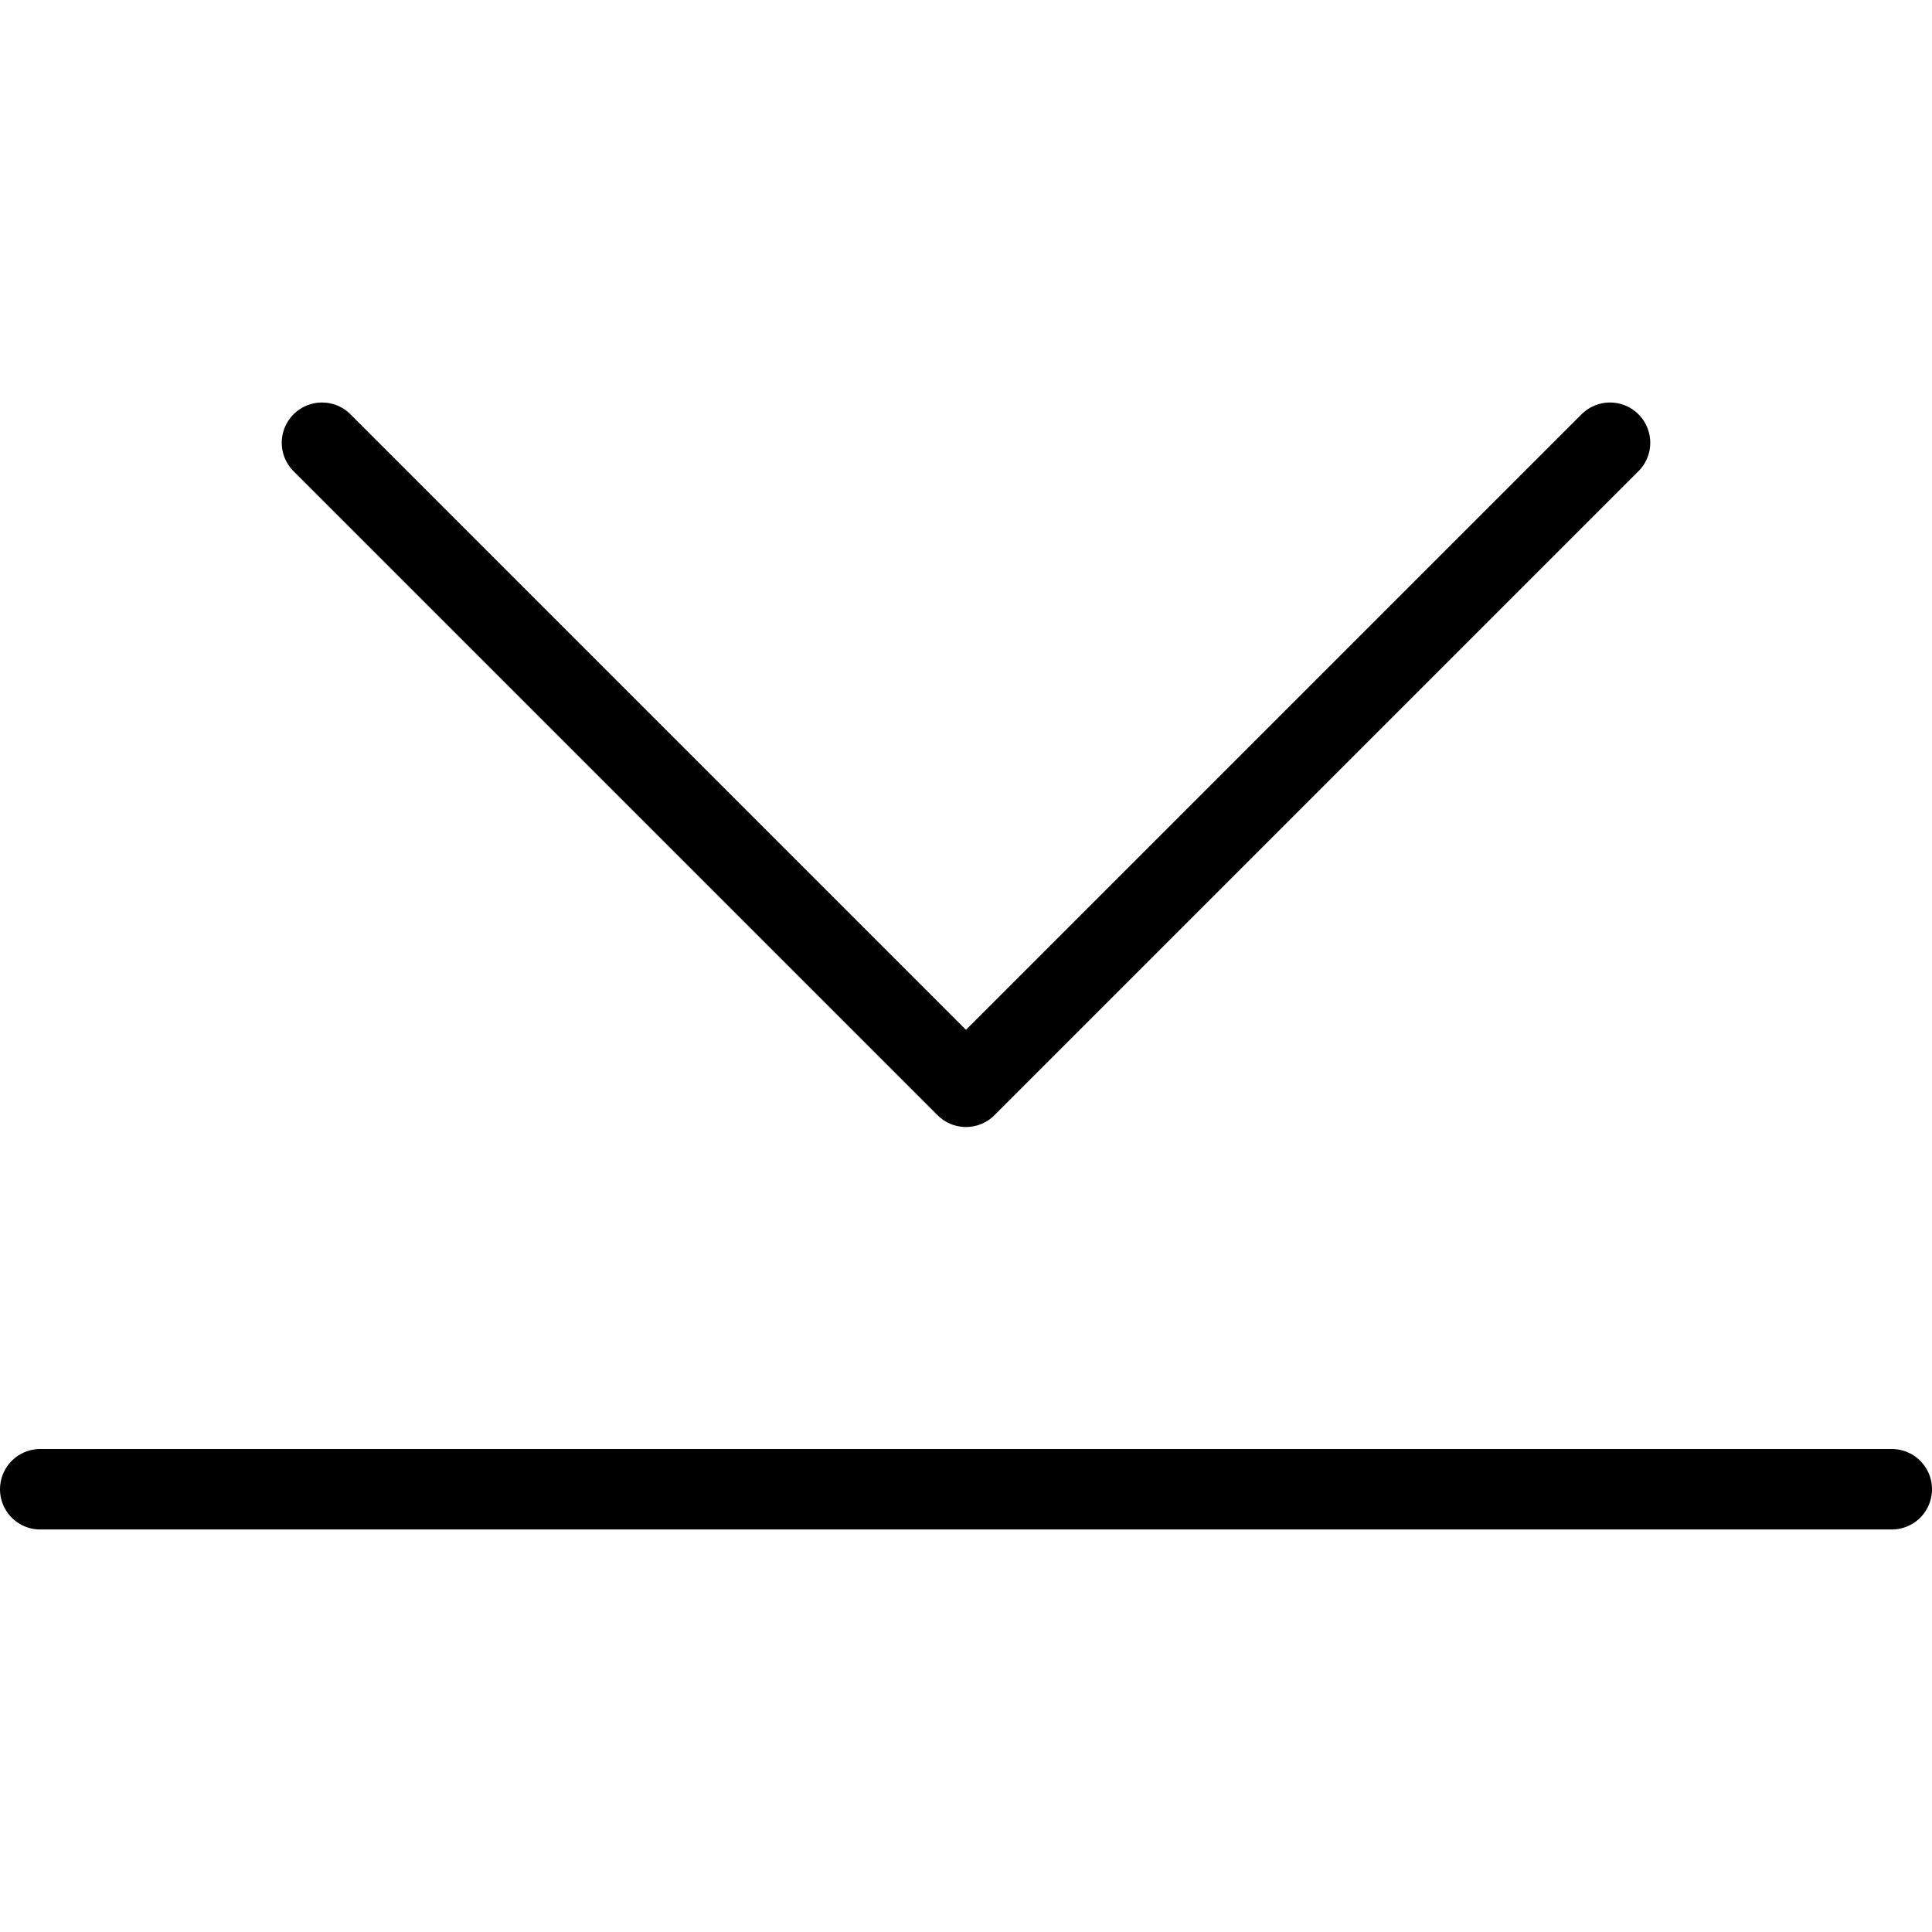
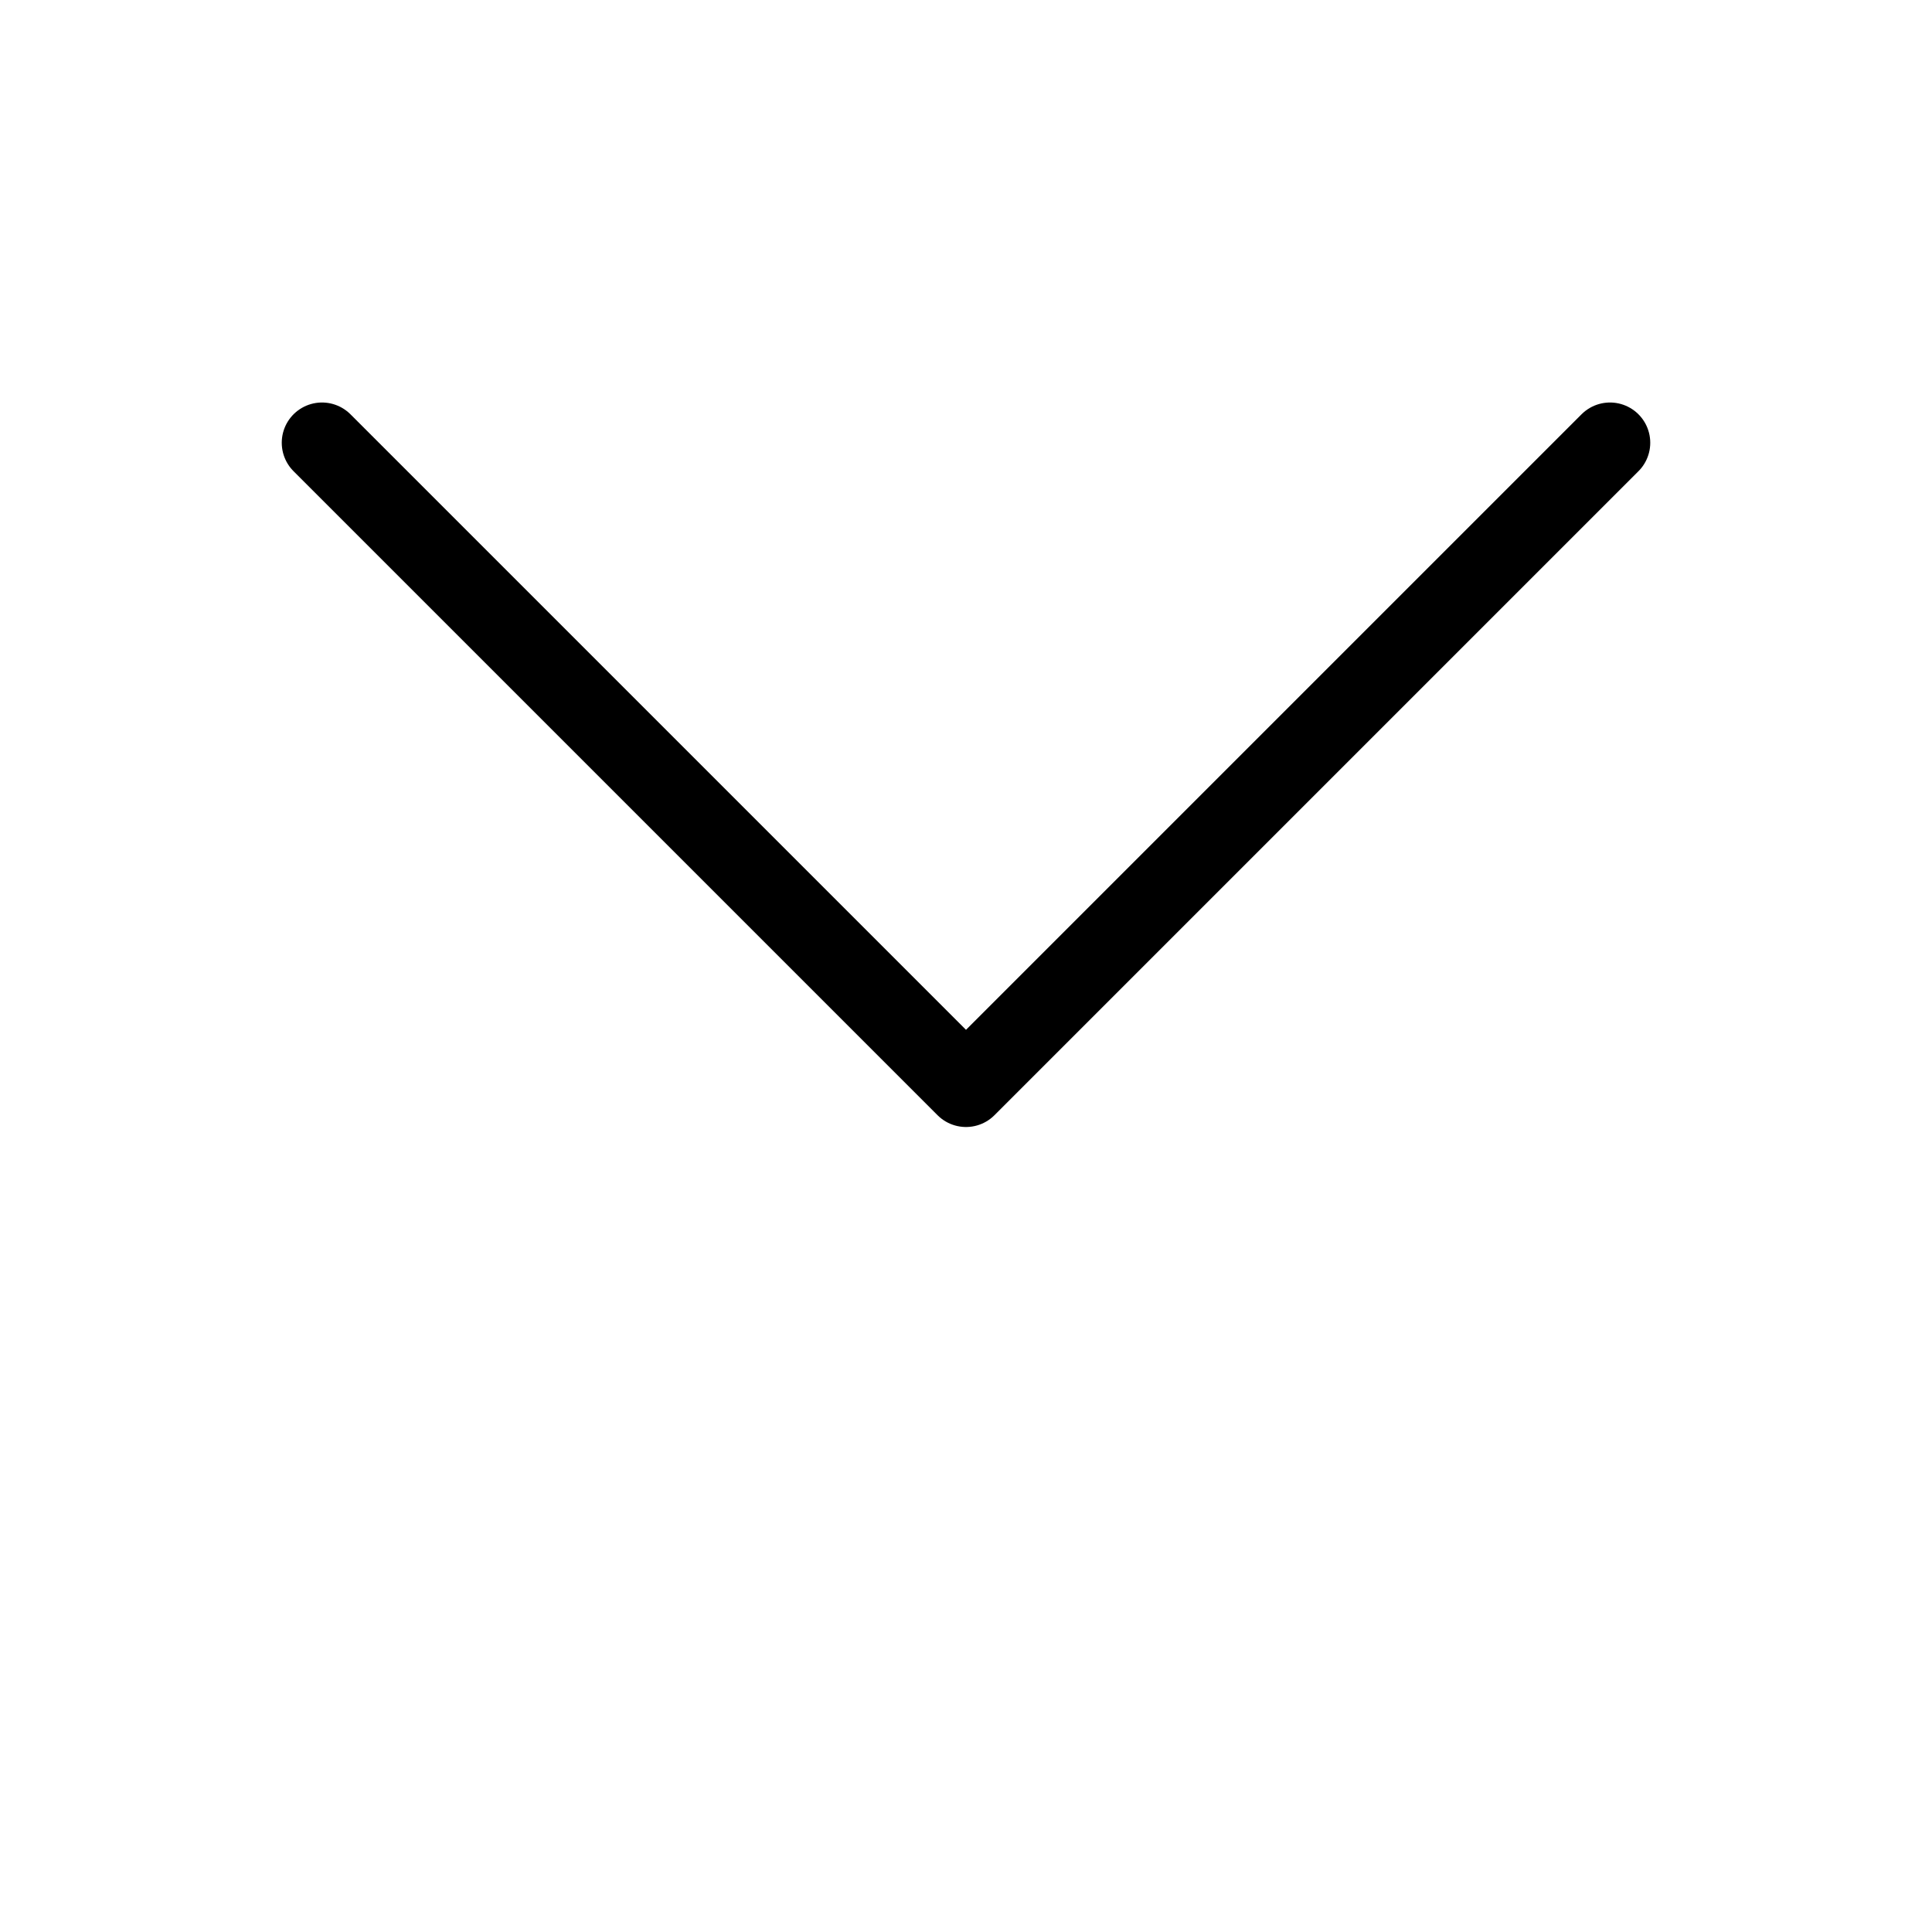
<svg xmlns="http://www.w3.org/2000/svg" viewBox="0 0 24 24">
  <g transform="matrix(1,0,0,1,0,0)">
    <path d="M20 5.5L12 13.5 4 5.5" fill="none" stroke="#000000" stroke-linecap="round" stroke-linejoin="round" />
-     <path d="M0.5 18.5L23.5 18.5" fill="none" stroke="#000000" stroke-linecap="round" stroke-linejoin="round" />
  </g>
</svg>